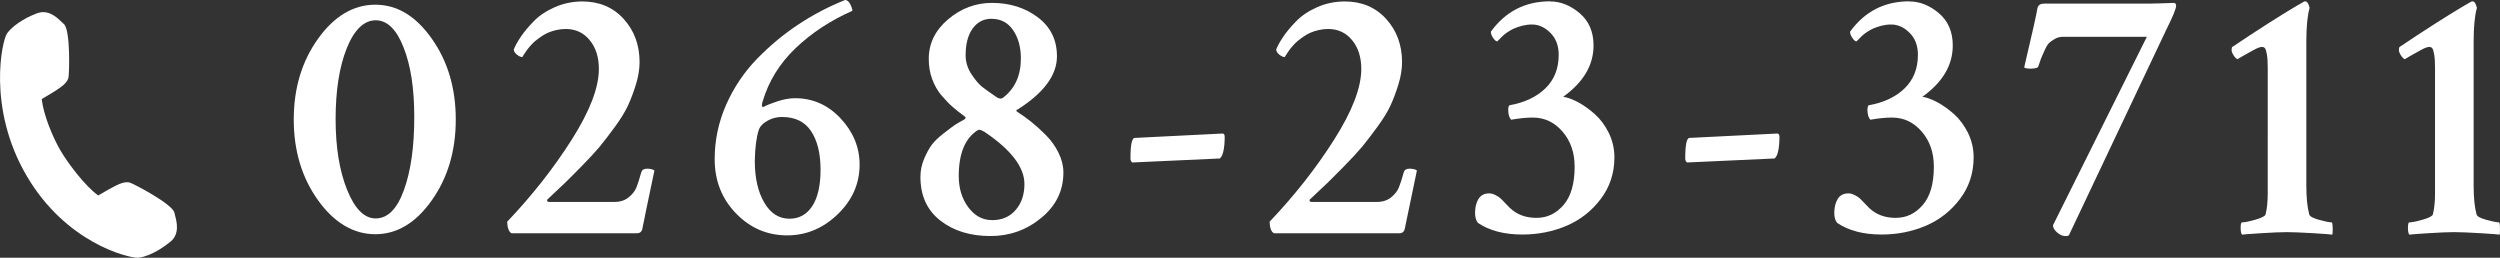
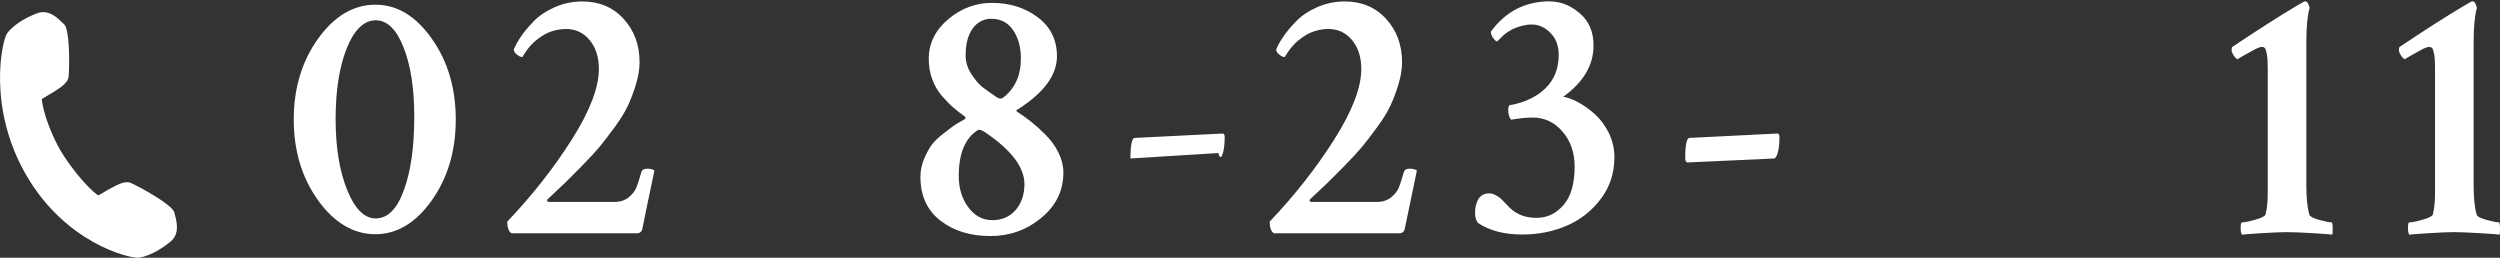
<svg xmlns="http://www.w3.org/2000/svg" id="_レイヤー_2" data-name="レイヤー 2" width="345.19" height="35.59" viewBox="0 0 345.19 35.59">
  <rect x="0" y="0" width="345.19" height="35.59" fill="#333333" stroke="none" />
  <defs>
    <style>
      .cls-1 {
        fill: #fff;
      }
    </style>
  </defs>
  <g id="_デザイン" data-name="デザイン">
    <g>
      <path class="cls-1" d="M5.93,1.68h0c-.28,0-.56.06-.84.16-.84.32-2.93,1.23-4.09,2.73-.72.93-2.82,10.33,2.68,19.71,5.43,9.27,13.99,11.32,15.34,11.31h.04s.12-.01.12-.01c1.87-.28,3.68-1.66,4.38-2.23,1.28-1.07.84-2.73.61-3.61-.04-.14-.07-.26-.09-.37-.25-1.2-5.69-4.03-6.16-4.16-.12-.03-.25-.05-.39-.05-.82,0-1.83.58-3.97,1.83-1.86-1.35-4.17-4.44-5.2-6.19-1.11-1.9-2.36-4.96-2.6-7.12,2.44-1.43,3.46-2.06,3.69-2.94.12-.47.3-6.6-.62-7.41-.08-.07-.17-.16-.28-.26-.58-.56-1.45-1.4-2.61-1.4h0Z" />
      <g>
        <path class="cls-1" d="M43.92,27.66c-2.24-3.12-3.36-6.85-3.36-11.16s1.12-8.04,3.36-11.16,4.88-4.69,7.9-4.69,5.59,1.56,7.8,4.69c2.21,3.12,3.31,6.84,3.31,11.16s-1.1,8.04-3.31,11.16c-2.21,3.12-4.81,4.68-7.8,4.68s-5.66-1.56-7.9-4.68ZM46.34,16.45c0,3.89.53,7.14,1.59,9.77,1.06,2.63,2.38,3.94,3.94,3.94,1.66,0,2.97-1.31,3.91-3.94.95-2.62,1.42-5.96,1.42-10.02s-.49-7.13-1.47-9.64c-.98-2.51-2.27-3.76-3.86-3.76s-2.96,1.29-3.99,3.86c-1.03,2.58-1.54,5.84-1.54,9.79Z" />
        <path class="cls-1" d="M80.39.2c2.36,0,4.27.81,5.73,2.42,1.46,1.61,2.19,3.6,2.19,5.96,0,.96-.17,1.99-.5,3.07-.33,1.08-.7,2.05-1.1,2.92-.4.86-1.01,1.86-1.84,2.99-.83,1.13-1.53,2.04-2.09,2.72-.57.68-1.4,1.58-2.49,2.69-1.1,1.11-1.87,1.89-2.32,2.32-.45.43-1.22,1.16-2.32,2.19-.1.07-.13.15-.1.25.03.1.12.15.25.15h9.07c.76,0,1.4-.21,1.92-.62.51-.42.87-.86,1.07-1.35.2-.48.43-1.21.7-2.17.1-.3.37-.45.8-.45s.76.08,1,.25c-.93,4.42-1.48,7.06-1.64,7.92-.07.5-.33.75-.8.75h-17.29c-.37-.2-.57-.73-.6-1.6,3.42-3.59,6.39-7.36,8.9-11.31,2.51-3.96,3.76-7.21,3.76-9.77,0-1.63-.42-2.96-1.27-3.99-.85-1.03-1.95-1.54-3.31-1.54-.43,0-.86.05-1.3.15-.43.1-.81.22-1.15.37-.33.15-.66.33-.97.55-.32.22-.58.42-.8.6-.22.18-.44.41-.67.67-.23.27-.4.47-.5.62s-.22.33-.37.55c-.15.22-.22.34-.22.37-.23,0-.49-.12-.77-.35-.28-.23-.42-.46-.42-.7.2-.5.51-1.07.95-1.72.43-.65,1.02-1.36,1.77-2.14.75-.78,1.72-1.44,2.92-1.97,1.2-.53,2.48-.8,3.84-.8Z" />
-         <path class="cls-1" d="M108.7,32.5c-2.76,0-5.12-1.01-7.08-3.04-1.96-2.03-2.94-4.52-2.94-7.48,0-2.62.53-5.13,1.59-7.53,1.06-2.39,2.48-4.5,4.26-6.33,1.78-1.83,3.69-3.41,5.73-4.76s4.19-2.47,6.45-3.37c.27.03.49.22.67.55.18.33.29.65.32.95-3.02,1.33-5.64,3.05-7.85,5.16-2.21,2.11-3.73,4.58-4.56,7.4-.13.4-.12.65.05.75.03,0,.07-.02.1-.05.43-.23,1.08-.49,1.94-.77.86-.28,1.66-.42,2.39-.42,2.46,0,4.56.93,6.3,2.79,1.74,1.86,2.62,3.99,2.62,6.38,0,2.63-1.01,4.91-3.02,6.85-2.01,1.94-4.34,2.92-7,2.92ZM104.22,22.23c0,2.33.43,4.24,1.3,5.73.86,1.49,2.03,2.24,3.49,2.24,1.33,0,2.38-.58,3.14-1.74.76-1.16,1.15-2.84,1.15-5.03s-.43-4-1.3-5.31c-.86-1.31-2.21-1.97-4.04-1.97-.7,0-1.36.17-1.99.52-.63.35-1.03.77-1.2,1.27-.33,1-.52,2.43-.55,4.29Z" />
        <path class="cls-1" d="M136.97.4c2.46,0,4.57.67,6.33,1.99,1.76,1.33,2.64,3.12,2.64,5.38,0,2.62-1.83,5.08-5.48,7.38-.1,0-.14.04-.12.12.02.08.06.14.12.17.63.4,1.26.85,1.89,1.35.63.5,1.31,1.11,2.04,1.84.73.73,1.32,1.55,1.77,2.47.45.91.67,1.82.67,2.72,0,2.49-1.01,4.58-3.04,6.25-2.03,1.68-4.37,2.52-7.03,2.52-2.79,0-5.1-.71-6.93-2.14-1.83-1.43-2.74-3.44-2.74-6.03,0-.86.17-1.7.52-2.52.35-.81.71-1.46,1.07-1.94.37-.48.92-1.01,1.67-1.59.75-.58,1.25-.95,1.5-1.12.25-.17.71-.43,1.37-.8.07-.07.1-.13.1-.2s-.05-.13-.15-.2c-.6-.43-1.13-.85-1.59-1.25-.47-.4-.98-.93-1.55-1.59s-1-1.43-1.32-2.29c-.32-.86-.47-1.79-.47-2.79,0-2.13.89-3.95,2.67-5.46,1.78-1.51,3.8-2.27,6.06-2.27ZM136.97,30.4c1.36,0,2.45-.46,3.26-1.4.81-.93,1.22-2.13,1.22-3.59,0-2.32-1.83-4.72-5.48-7.18-.1-.07-.17-.1-.2-.1-.2-.13-.37-.2-.5-.2h-.2c-1.79,1.1-2.69,3.22-2.69,6.38,0,1.69.44,3.13,1.32,4.31.88,1.18,1.97,1.77,3.26,1.77ZM136.92,2.59c-1.1,0-1.97.45-2.62,1.35-.65.9-.97,2.13-.97,3.69,0,.93.27,1.81.82,2.64.55.83,1.06,1.43,1.55,1.79.48.37,1.14.83,1.97,1.4.17.1.33.15.5.15.1,0,.2-.03.3-.1,1.66-1.26,2.49-3.07,2.49-5.43,0-1.56-.36-2.87-1.07-3.91-.71-1.05-1.7-1.57-2.97-1.57Z" />
-         <path class="cls-1" d="M156.09,21.88c0-1.89.2-2.84.6-2.84h.05l12.01-.6h.05c.2,0,.3.15.3.45,0,.73-.05,1.35-.15,1.84-.1.5-.22.81-.35.95l-.15.2-12.01.55h-.1s-.08-.05-.15-.15c-.07-.1-.1-.23-.1-.4Z" />
+         <path class="cls-1" d="M156.09,21.88c0-1.89.2-2.84.6-2.84h.05l12.01-.6h.05c.2,0,.3.15.3.45,0,.73-.05,1.35-.15,1.84-.1.5-.22.81-.35.95h-.1s-.08-.05-.15-.15c-.07-.1-.1-.23-.1-.4Z" />
        <path class="cls-1" d="M185.67.2c2.36,0,4.27.81,5.73,2.42,1.46,1.61,2.19,3.6,2.19,5.96,0,.96-.17,1.99-.5,3.07-.33,1.08-.7,2.05-1.1,2.92s-1.01,1.86-1.84,2.99c-.83,1.13-1.53,2.04-2.09,2.72-.57.68-1.4,1.58-2.49,2.69-1.1,1.11-1.87,1.89-2.32,2.32-.45.43-1.22,1.16-2.32,2.19-.1.07-.13.15-.1.25.03.1.12.15.25.15h9.07c.76,0,1.4-.21,1.92-.62.51-.42.87-.86,1.07-1.35.2-.48.43-1.21.7-2.17.1-.3.37-.45.8-.45s.76.08,1,.25c-.93,4.42-1.48,7.06-1.65,7.92-.07.5-.33.75-.8.75h-17.29c-.37-.2-.57-.73-.6-1.6,3.42-3.59,6.39-7.36,8.9-11.31,2.51-3.96,3.76-7.21,3.76-9.77,0-1.63-.42-2.96-1.27-3.99-.85-1.03-1.95-1.54-3.31-1.54-.43,0-.86.05-1.3.15-.43.1-.81.22-1.15.37s-.66.33-.97.55c-.32.22-.58.42-.8.6s-.44.41-.67.67-.4.47-.5.62-.22.33-.37.55c-.15.22-.22.34-.22.37-.23,0-.49-.12-.77-.35-.28-.23-.42-.46-.42-.7.2-.5.51-1.07.95-1.72.43-.65,1.02-1.36,1.77-2.14.75-.78,1.72-1.44,2.92-1.97,1.2-.53,2.47-.8,3.84-.8Z" />
        <path class="cls-1" d="M214.05.2c1.43,0,2.78.54,4.06,1.62,1.28,1.08,1.92,2.57,1.92,4.46,0,2.72-1.4,5.08-4.19,7.08.63.1,1.33.36,2.09.77.76.42,1.53.96,2.29,1.64.76.68,1.4,1.55,1.92,2.59.51,1.05.77,2.17.77,3.36,0,2.16-.62,4.07-1.87,5.73-1.25,1.66-2.82,2.9-4.71,3.71-1.89.81-3.94,1.22-6.13,1.22-2.49,0-4.54-.53-6.13-1.6-.27-.33-.4-.8-.4-1.39,0-.76.16-1.4.47-1.92.32-.51.81-.77,1.47-.77.27,0,.55.07.85.22s.52.29.67.42c.15.13.39.37.72.72s.53.56.6.62c.96.93,2.19,1.4,3.69,1.4s2.71-.59,3.74-1.77c1.03-1.18,1.54-2.95,1.54-5.31,0-1.93-.56-3.54-1.67-4.83-1.11-1.29-2.48-1.94-4.11-1.94-.86,0-1.86.1-2.99.3-.27-.3-.4-.76-.4-1.39,0-.27.05-.47.15-.6,2.09-.37,3.75-1.15,4.98-2.34,1.23-1.2,1.84-2.74,1.84-4.63,0-1.26-.38-2.28-1.15-3.04-.76-.76-1.61-1.15-2.54-1.15-.47,0-.91.06-1.35.17-.43.12-.8.24-1.1.37s-.6.3-.9.5c-.3.2-.52.38-.67.52l-.77.77c-.17,0-.36-.16-.57-.47-.22-.31-.32-.61-.32-.87,2.03-2.79,4.75-4.19,8.17-4.19Z" />
        <path class="cls-1" d="M232.69,21.88c0-1.89.2-2.84.6-2.84h.05l12.01-.6h.05c.2,0,.3.15.3.45,0,.73-.05,1.35-.15,1.84-.1.5-.22.81-.35.95l-.15.2-12.01.55h-.1s-.08-.05-.15-.15-.1-.23-.1-.4Z" />
-         <path class="cls-1" d="M263.65.2c1.43,0,2.78.54,4.06,1.62,1.28,1.08,1.92,2.57,1.92,4.46,0,2.72-1.4,5.08-4.19,7.08.63.1,1.33.36,2.09.77.76.42,1.53.96,2.29,1.64.76.68,1.4,1.55,1.92,2.59.51,1.05.77,2.17.77,3.36,0,2.16-.62,4.07-1.87,5.73-1.25,1.66-2.82,2.9-4.71,3.71-1.89.81-3.94,1.22-6.13,1.22-2.49,0-4.54-.53-6.13-1.6-.27-.33-.4-.8-.4-1.39,0-.76.16-1.4.47-1.92.32-.51.81-.77,1.47-.77.27,0,.55.07.85.22s.52.29.67.42c.15.13.39.37.72.72s.53.56.6.62c.96.93,2.19,1.4,3.69,1.4s2.71-.59,3.74-1.77c1.03-1.18,1.54-2.95,1.54-5.31,0-1.93-.56-3.54-1.67-4.83-1.11-1.29-2.48-1.94-4.11-1.94-.86,0-1.86.1-2.99.3-.27-.3-.4-.76-.4-1.39,0-.27.05-.47.15-.6,2.09-.37,3.75-1.15,4.98-2.34,1.23-1.2,1.84-2.74,1.84-4.63,0-1.26-.38-2.28-1.15-3.04-.76-.76-1.61-1.15-2.54-1.15-.47,0-.91.06-1.35.17-.43.12-.8.24-1.1.37s-.6.3-.9.5c-.3.2-.52.38-.67.52l-.77.77c-.17,0-.36-.16-.57-.47-.22-.31-.32-.61-.32-.87,2.03-2.79,4.75-4.19,8.17-4.19Z" />
-         <path class="cls-1" d="M284.83,5.08c-.4,0-.77.1-1.12.3-.35.2-.62.39-.8.57-.18.18-.39.53-.62,1.05-.23.52-.38.86-.45,1.02-.07.17-.2.55-.4,1.15-.03.17-.32.27-.85.3-.53.03-.9-.02-1.1-.15,1.13-4.79,1.74-7.53,1.84-8.22.1-.4.4-.6.9-.6h14.55c.5,0,1.17-.02,2.02-.05.85-.03,1.29-.05,1.32-.05.23,0,.35.13.35.4,0,.4-.47,1.53-1.4,3.39l-13.41,28.31c-.1.07-.25.1-.45.1-.4,0-.79-.17-1.17-.5-.38-.33-.57-.67-.57-1l12.96-26.02h-11.61Z" />
        <path class="cls-1" d="M308.93,8.17c-.2-.1-.38-.29-.55-.57-.17-.28-.25-.51-.25-.67,0-.23.03-.38.1-.45,1.63-1.1,3.24-2.15,4.83-3.17,1.59-1.01,2.84-1.79,3.74-2.32.9-.53,1.36-.8,1.4-.8h.1c.27,0,.46.3.6.9-.3,1.06-.45,2.63-.45,4.68v19.84c0,1.66.13,2.99.4,3.99.07.27.51.52,1.35.75.83.23,1.41.35,1.74.35.1,0,.15.33.15,1,0,.33-.02.57-.05.7-.07-.03-.93-.1-2.59-.2s-2.89-.15-3.69-.15-1.99.05-3.59.15-2.46.17-2.59.2c-.13-.13-.2-.45-.2-.95s.07-.75.2-.75c.37,0,.98-.12,1.84-.37.86-.25,1.33-.49,1.4-.72.2-.8.3-1.76.3-2.89V9.37c0-.8-.04-1.42-.12-1.87-.08-.45-.17-.73-.27-.85-.1-.12-.25-.17-.45-.17-.1,0-.26.04-.47.12-.22.08-.46.2-.72.35s-.51.28-.72.4c-.22.12-.48.27-.8.45-.32.18-.52.31-.62.37Z" />
        <path class="cls-1" d="M332.03,8.17c-.2-.1-.38-.29-.55-.57-.17-.28-.25-.51-.25-.67,0-.23.03-.38.1-.45,1.63-1.1,3.24-2.15,4.83-3.17,1.59-1.01,2.84-1.79,3.74-2.32.9-.53,1.36-.8,1.4-.8h.1c.27,0,.46.3.6.9-.3,1.06-.45,2.63-.45,4.68v19.84c0,1.66.13,2.99.4,3.99.07.27.51.52,1.35.75.83.23,1.41.35,1.74.35.1,0,.15.33.15,1,0,.33-.02.57-.05.7-.07-.03-.93-.1-2.59-.2s-2.89-.15-3.69-.15-1.99.05-3.59.15-2.46.17-2.59.2c-.13-.13-.2-.45-.2-.95s.07-.75.2-.75c.37,0,.98-.12,1.84-.37.86-.25,1.33-.49,1.4-.72.2-.8.3-1.76.3-2.89V9.37c0-.8-.04-1.42-.12-1.87-.08-.45-.17-.73-.27-.85-.1-.12-.25-.17-.45-.17-.1,0-.26.04-.47.12-.22.08-.46.2-.72.35s-.51.28-.72.4c-.22.12-.48.27-.8.45-.32.18-.52.31-.62.37Z" />
      </g>
    </g>
  </g>
</svg>